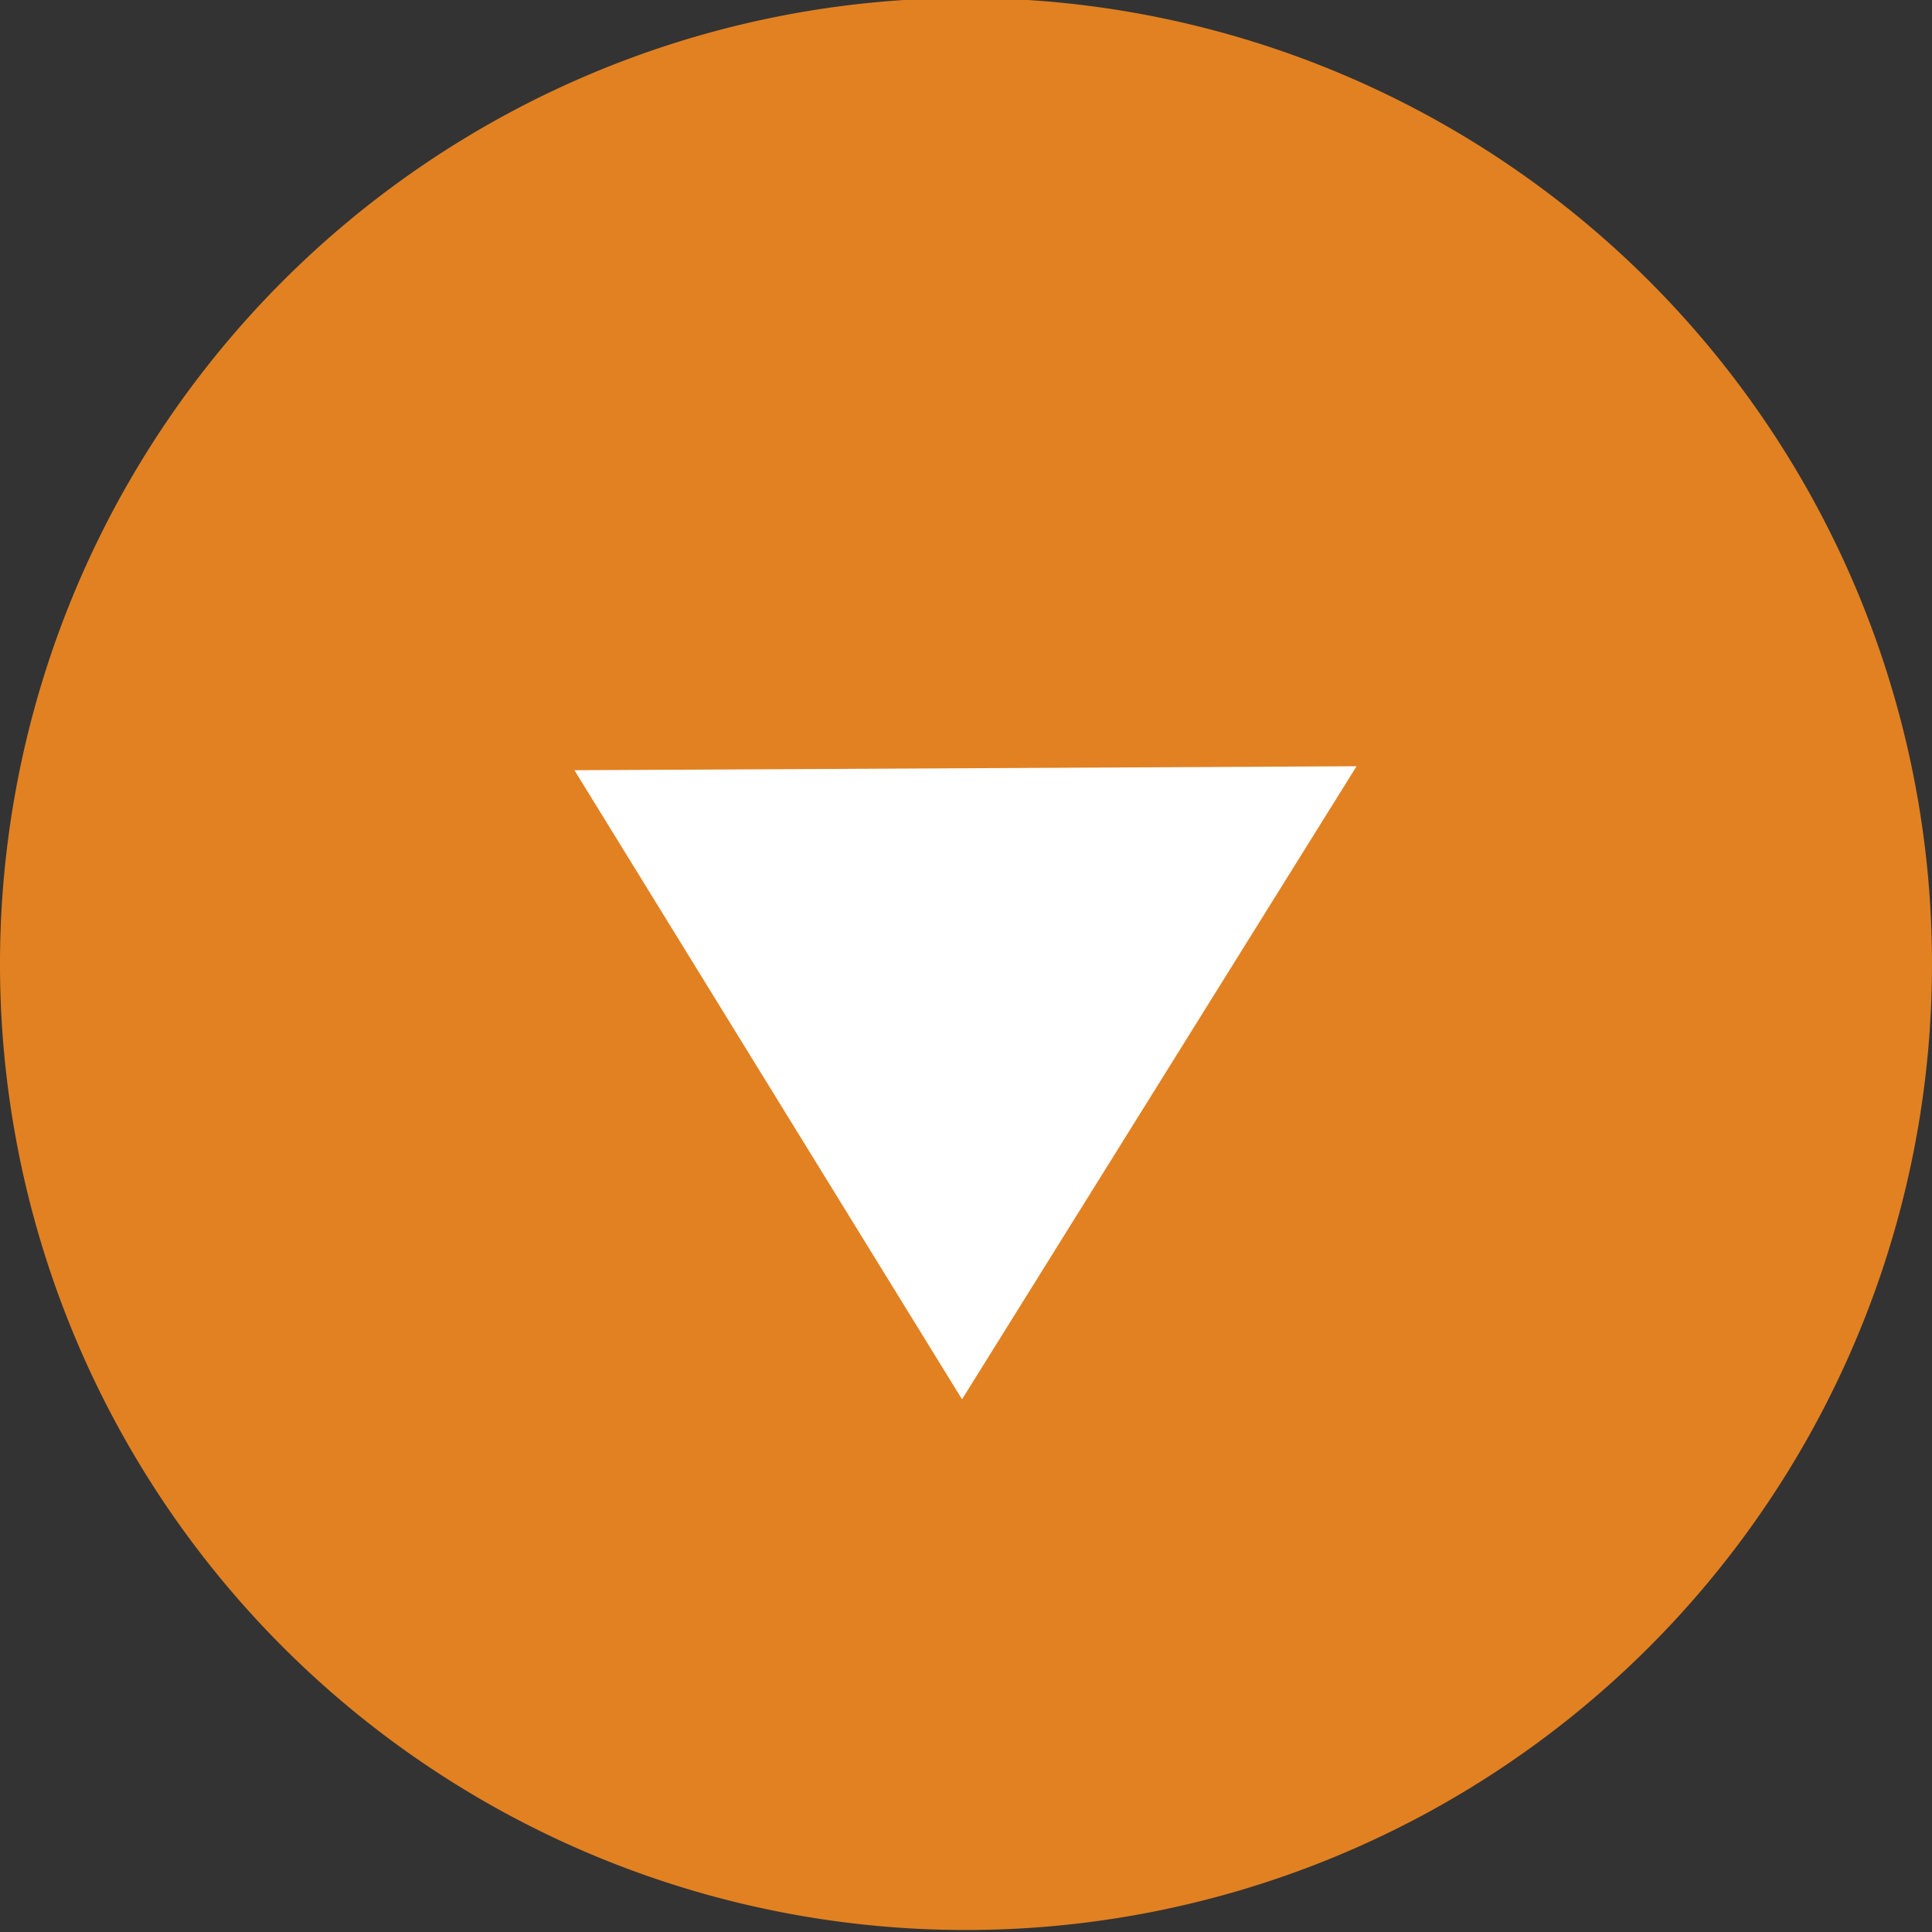
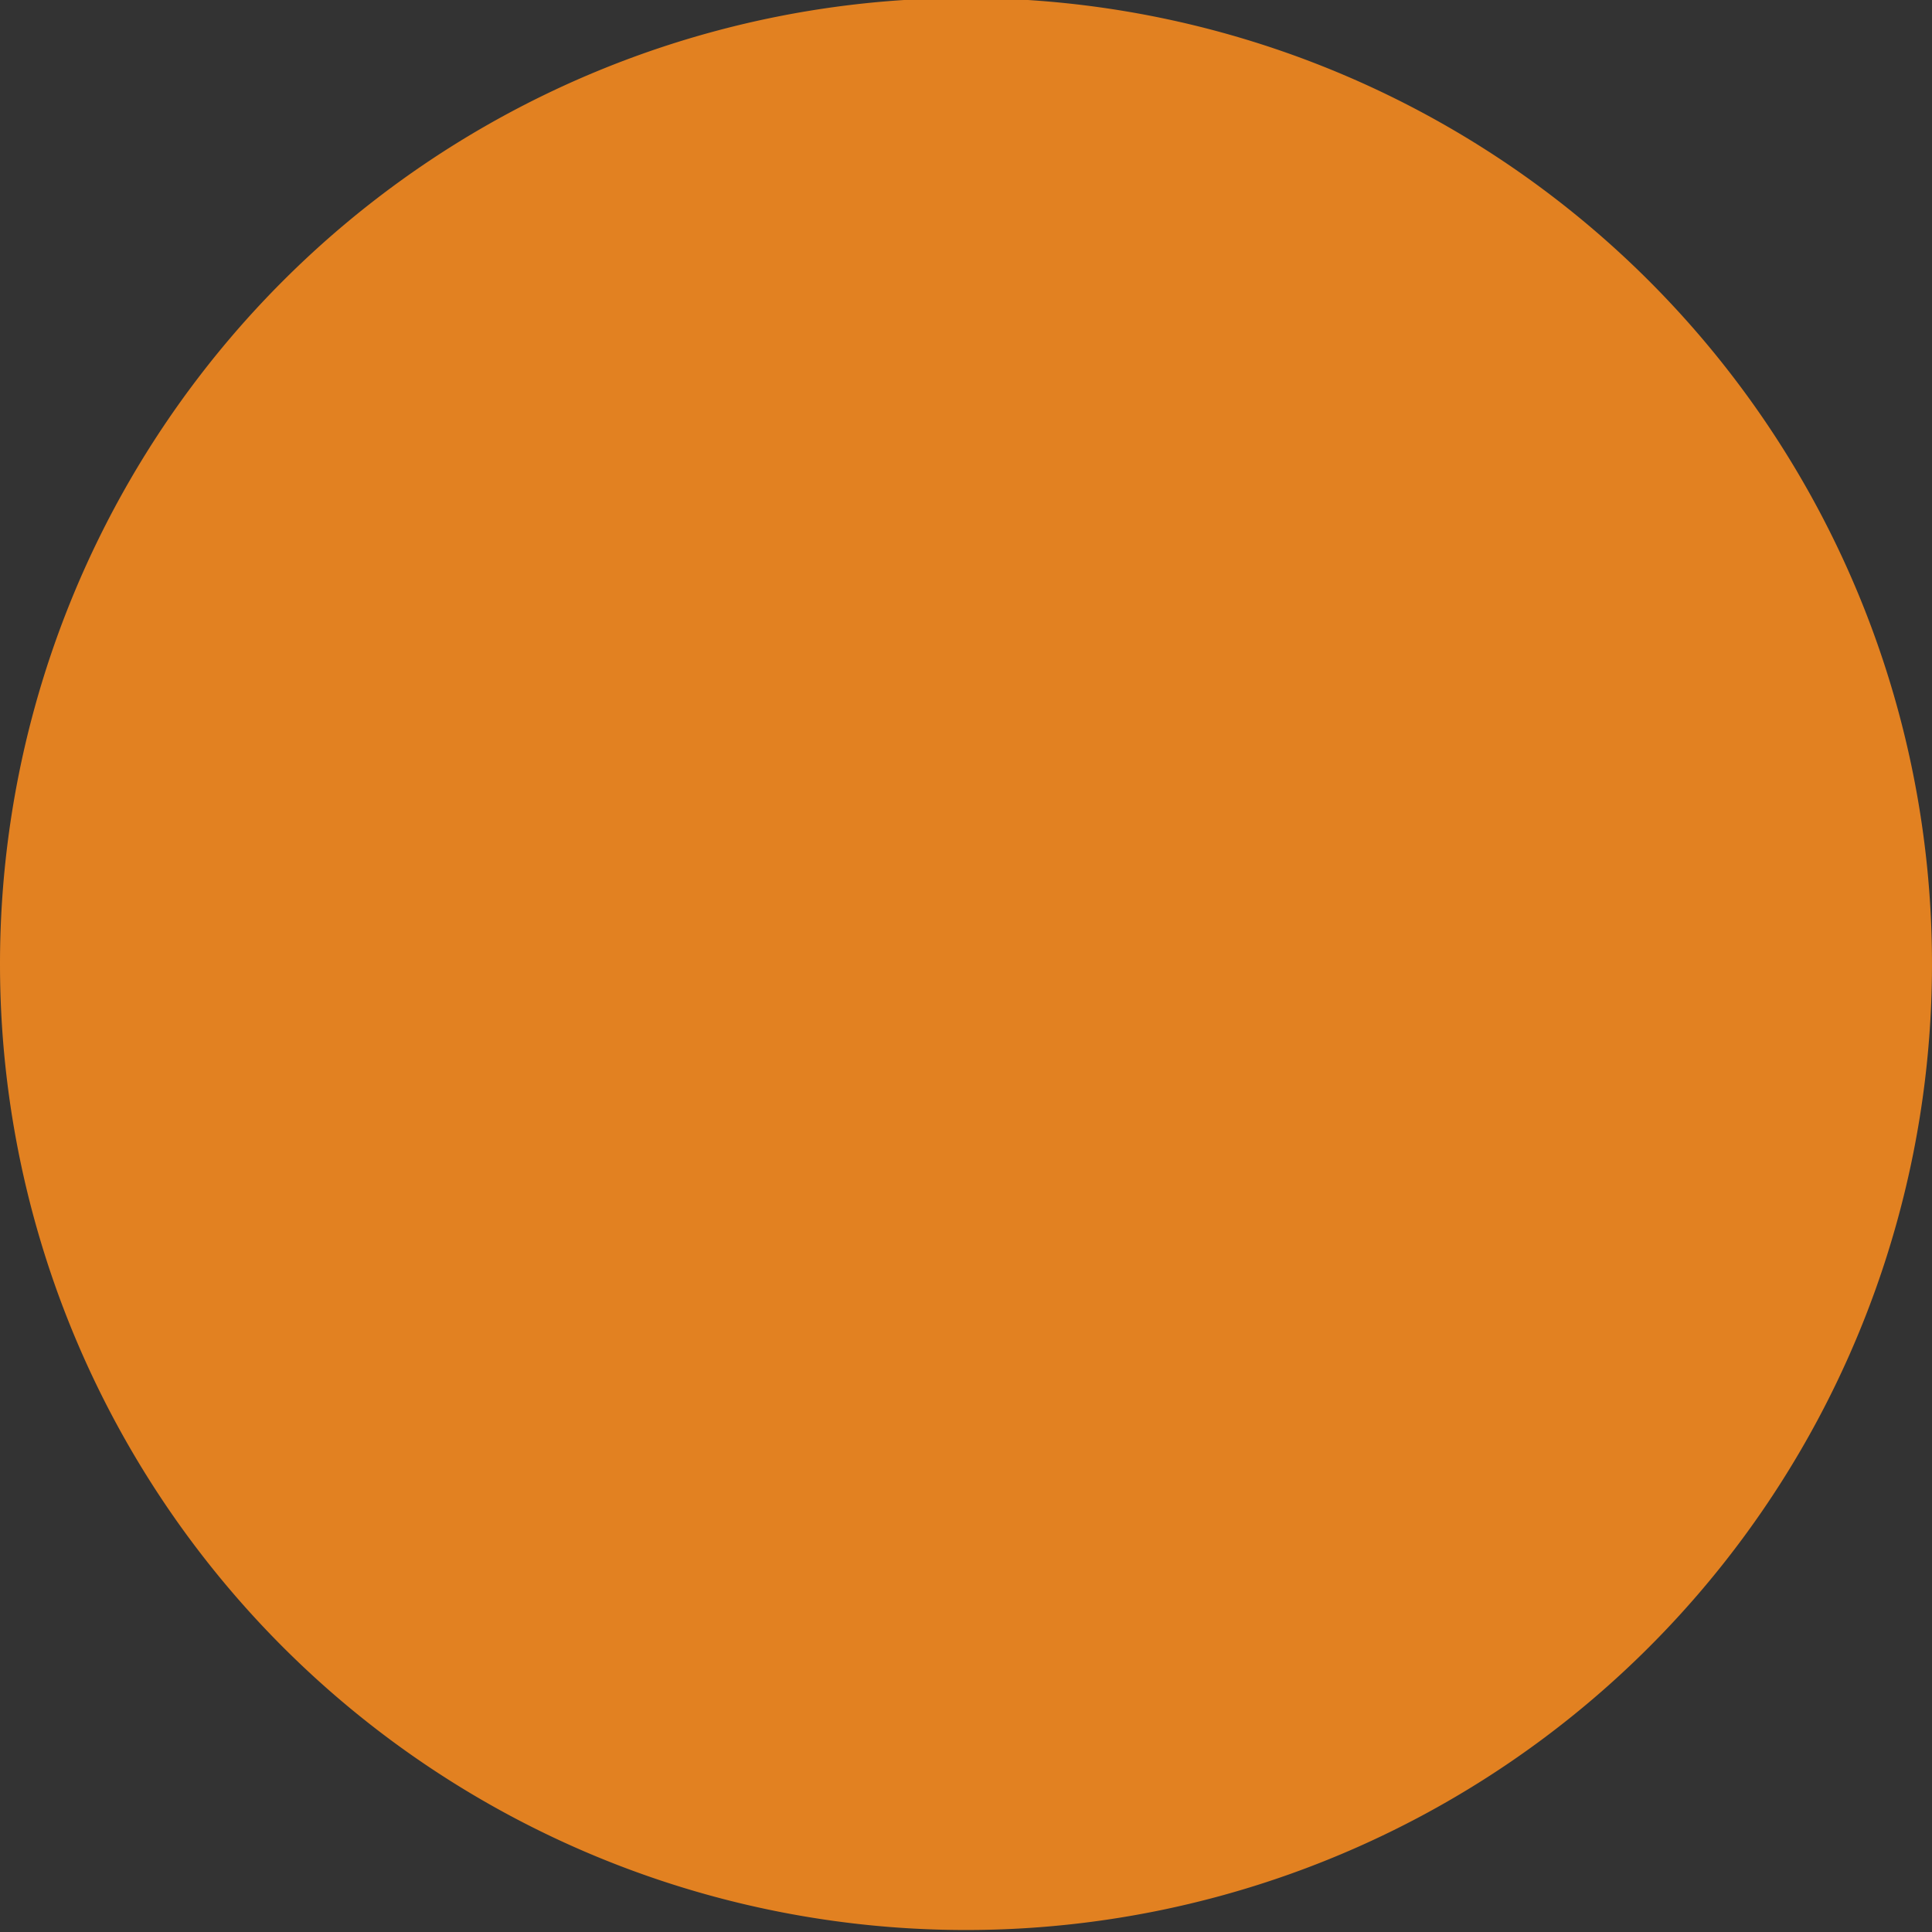
<svg xmlns="http://www.w3.org/2000/svg" id="Layer_1" data-name="Layer 1" viewBox="0 0 19.44 19.44">
  <rect x="0" y="0" width="19.44" height="19.44" fill="#333333" stroke="none" />
  <defs>
    <style>.cls-1{fill:none;}.cls-2{clip-path:url(#clip-path);}.cls-3{fill:#e28121;}.cls-4{fill:#fff;}</style>
    <clipPath id="clip-path" transform="translate(-288 -411.3)">
      <rect class="cls-1" x="288" y="411.3" width="19.44" height="19.44" />
    </clipPath>
  </defs>
  <g class="cls-2">
    <path class="cls-3" d="M288,421a9.72,9.72,0,1,0,9.72-9.72A9.72,9.72,0,0,0,288,421" transform="translate(-288 -411.3)" />
  </g>
-   <polygon class="cls-4" points="13.65 7.71 5.78 7.75 9.68 14.08 13.65 7.71" />
</svg>